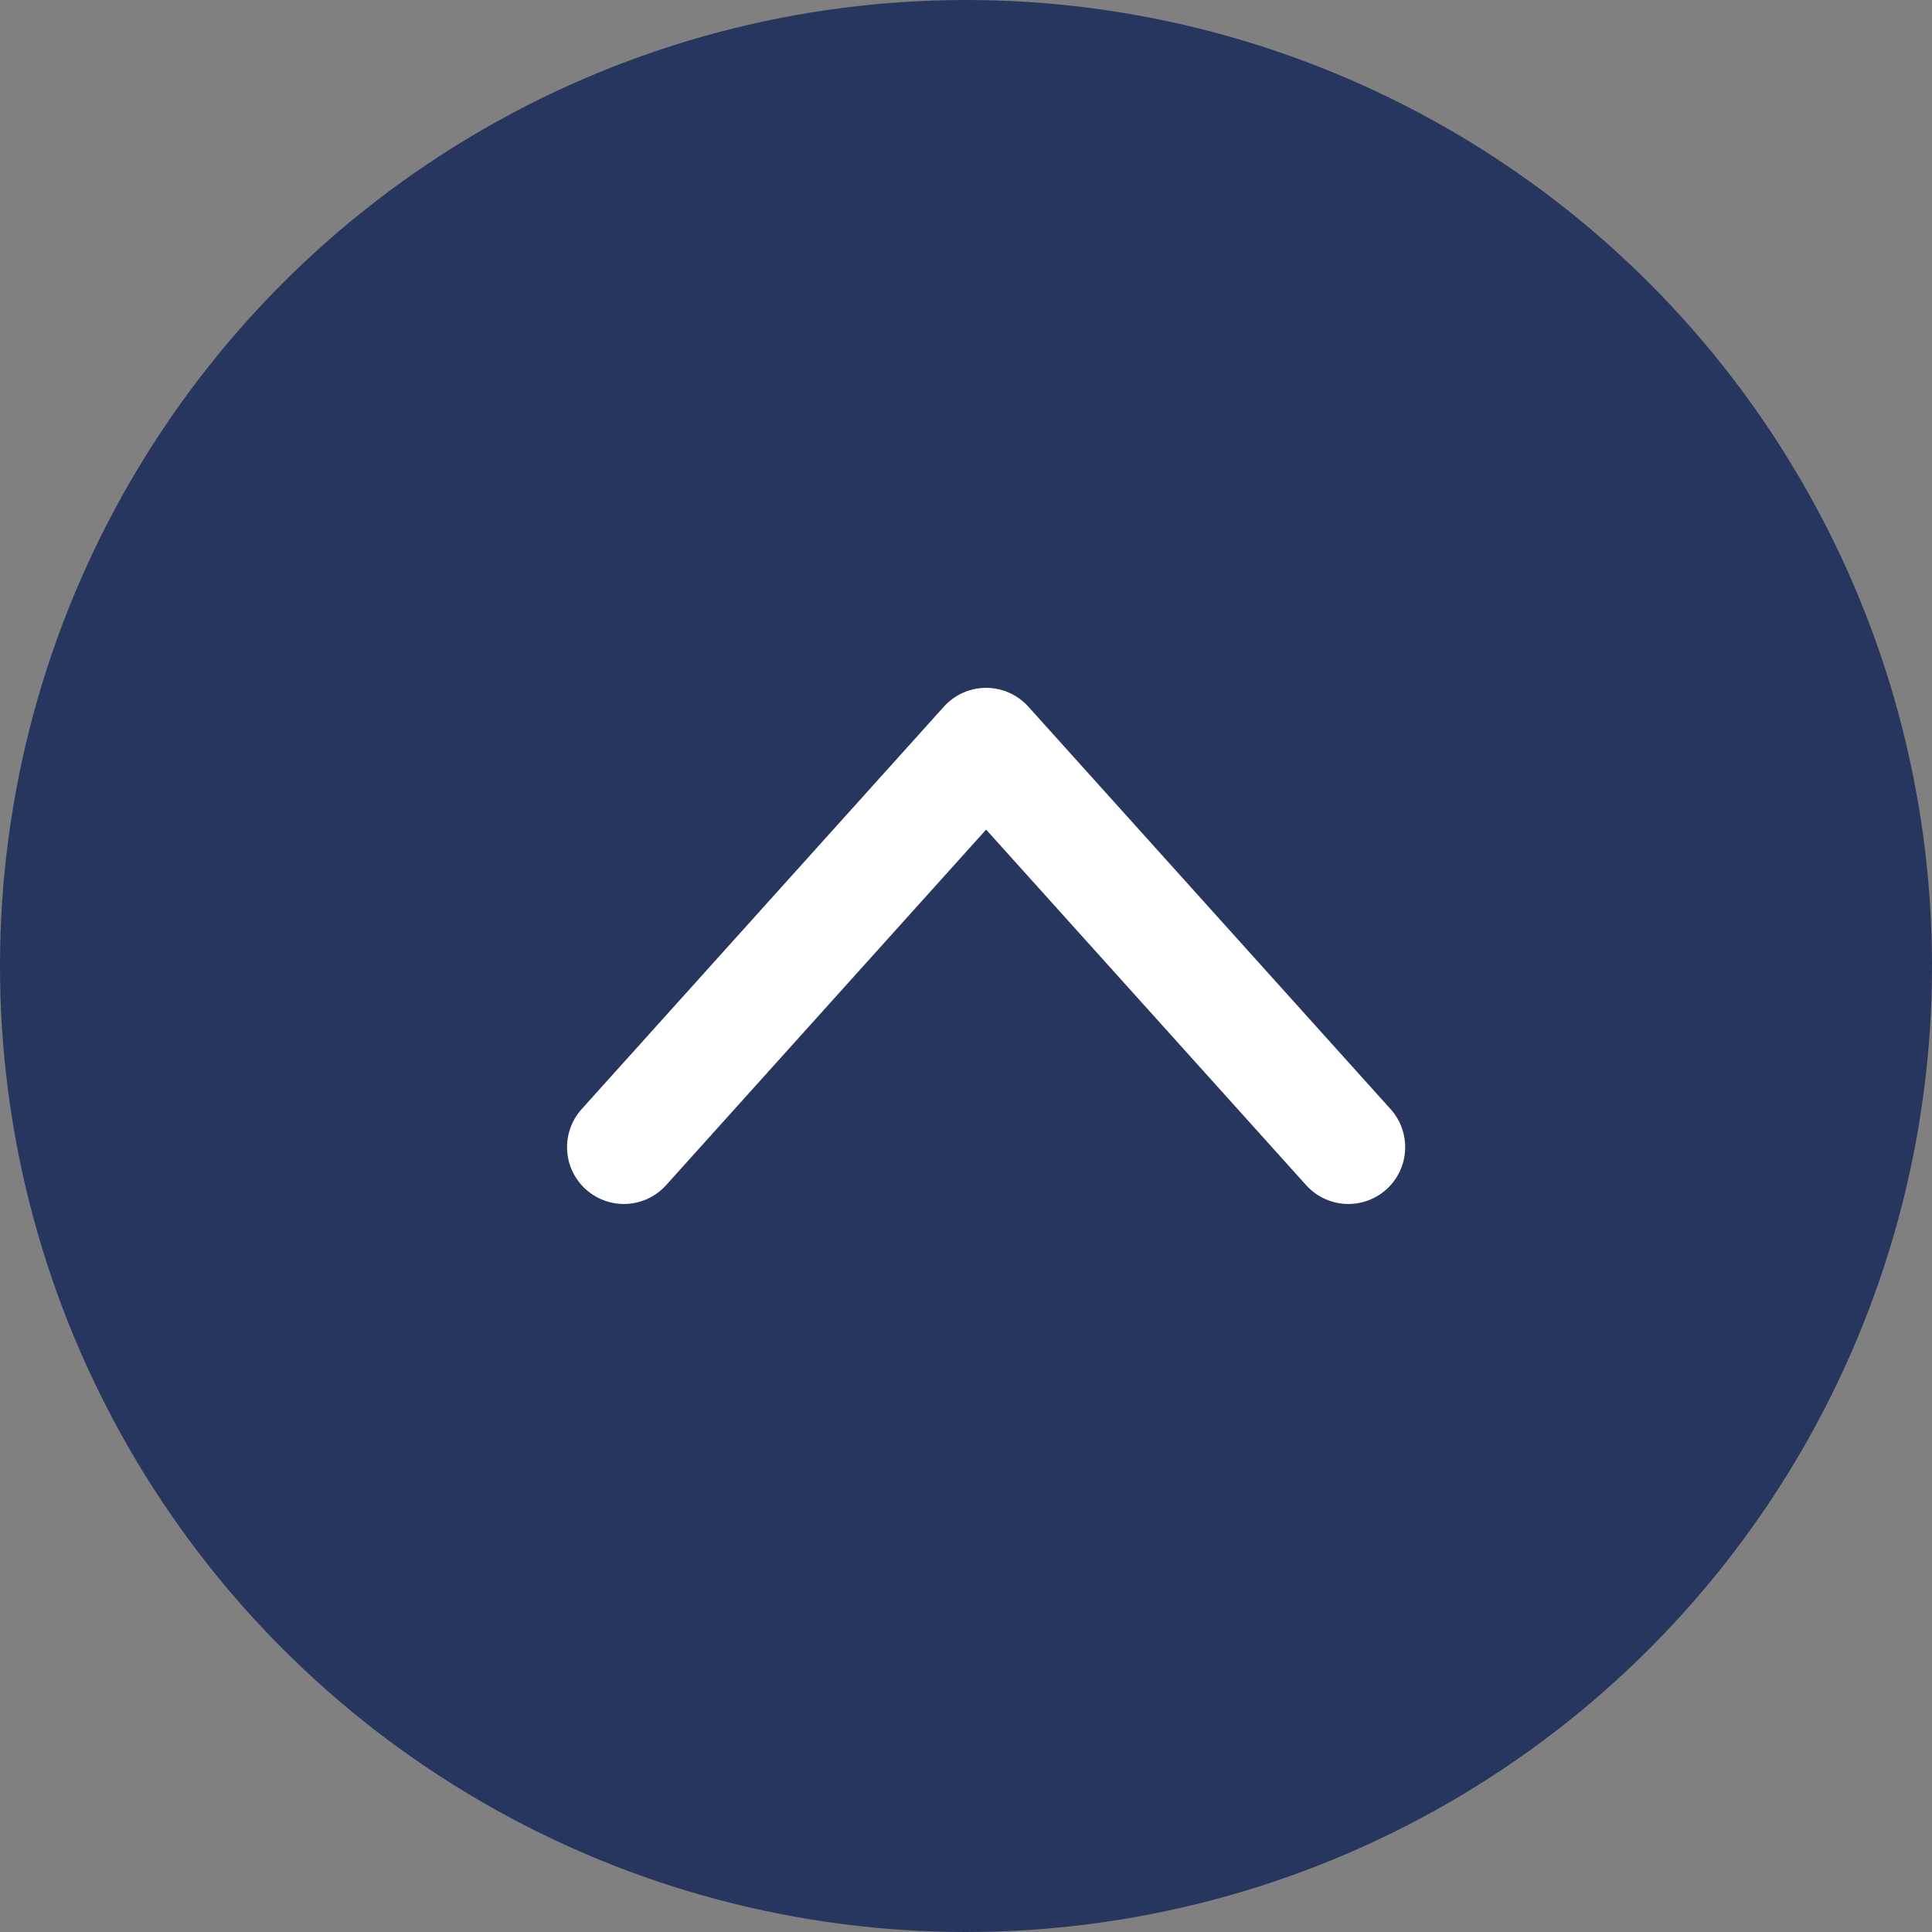
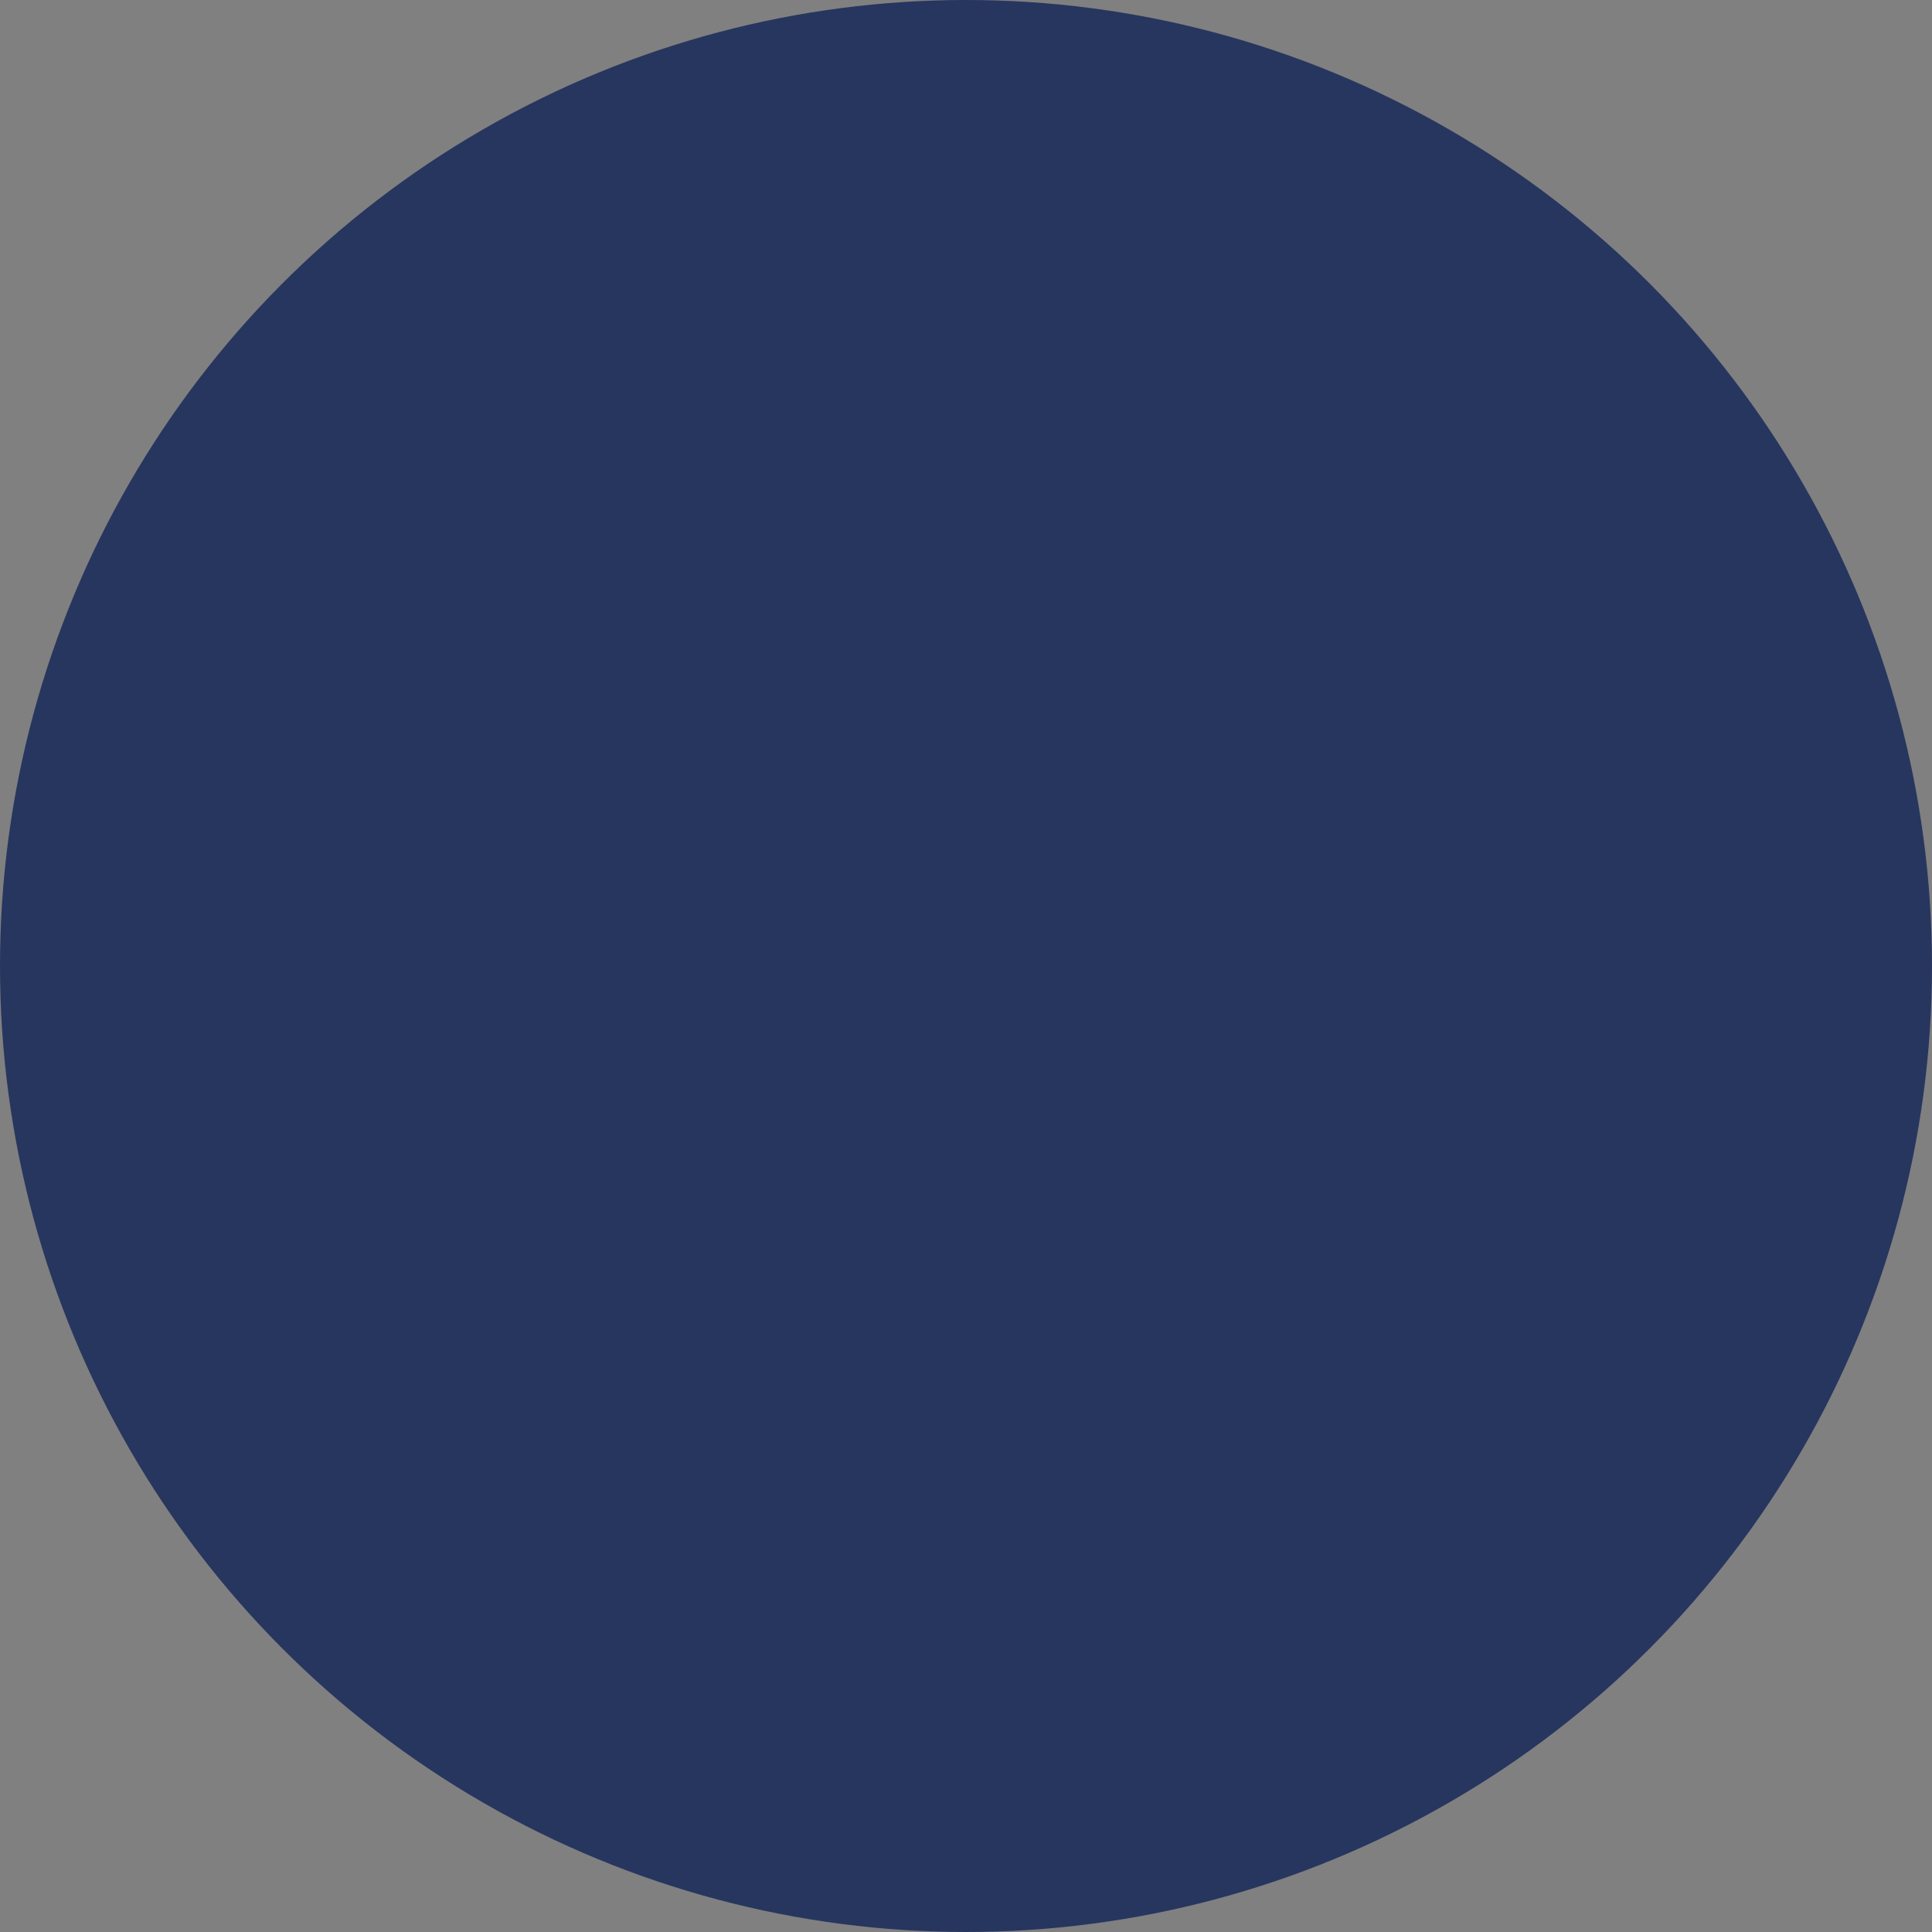
<svg xmlns="http://www.w3.org/2000/svg" width="34" height="34" viewBox="0 0 34 34">
  <rect x="0" y="0" width="34" height="34" fill="#808080" stroke="none" />
  <g id="icon-scroll" transform="translate(-1625 -3914)">
    <g id="Group_4059" data-name="Group 4059" transform="translate(7 183)">
      <circle id="Ellipse_87" data-name="Ellipse 87" cx="17" cy="17" r="17" transform="translate(1618 3731)" fill="#27365f" />
-       <path id="chevron-right" d="M0,12.75,7.083,6.375,0,0" transform="translate(1628.979 3751.188) rotate(-90)" fill="none" stroke="#fff" stroke-linecap="round" stroke-linejoin="round" stroke-width="2" />
    </g>
  </g>
</svg>